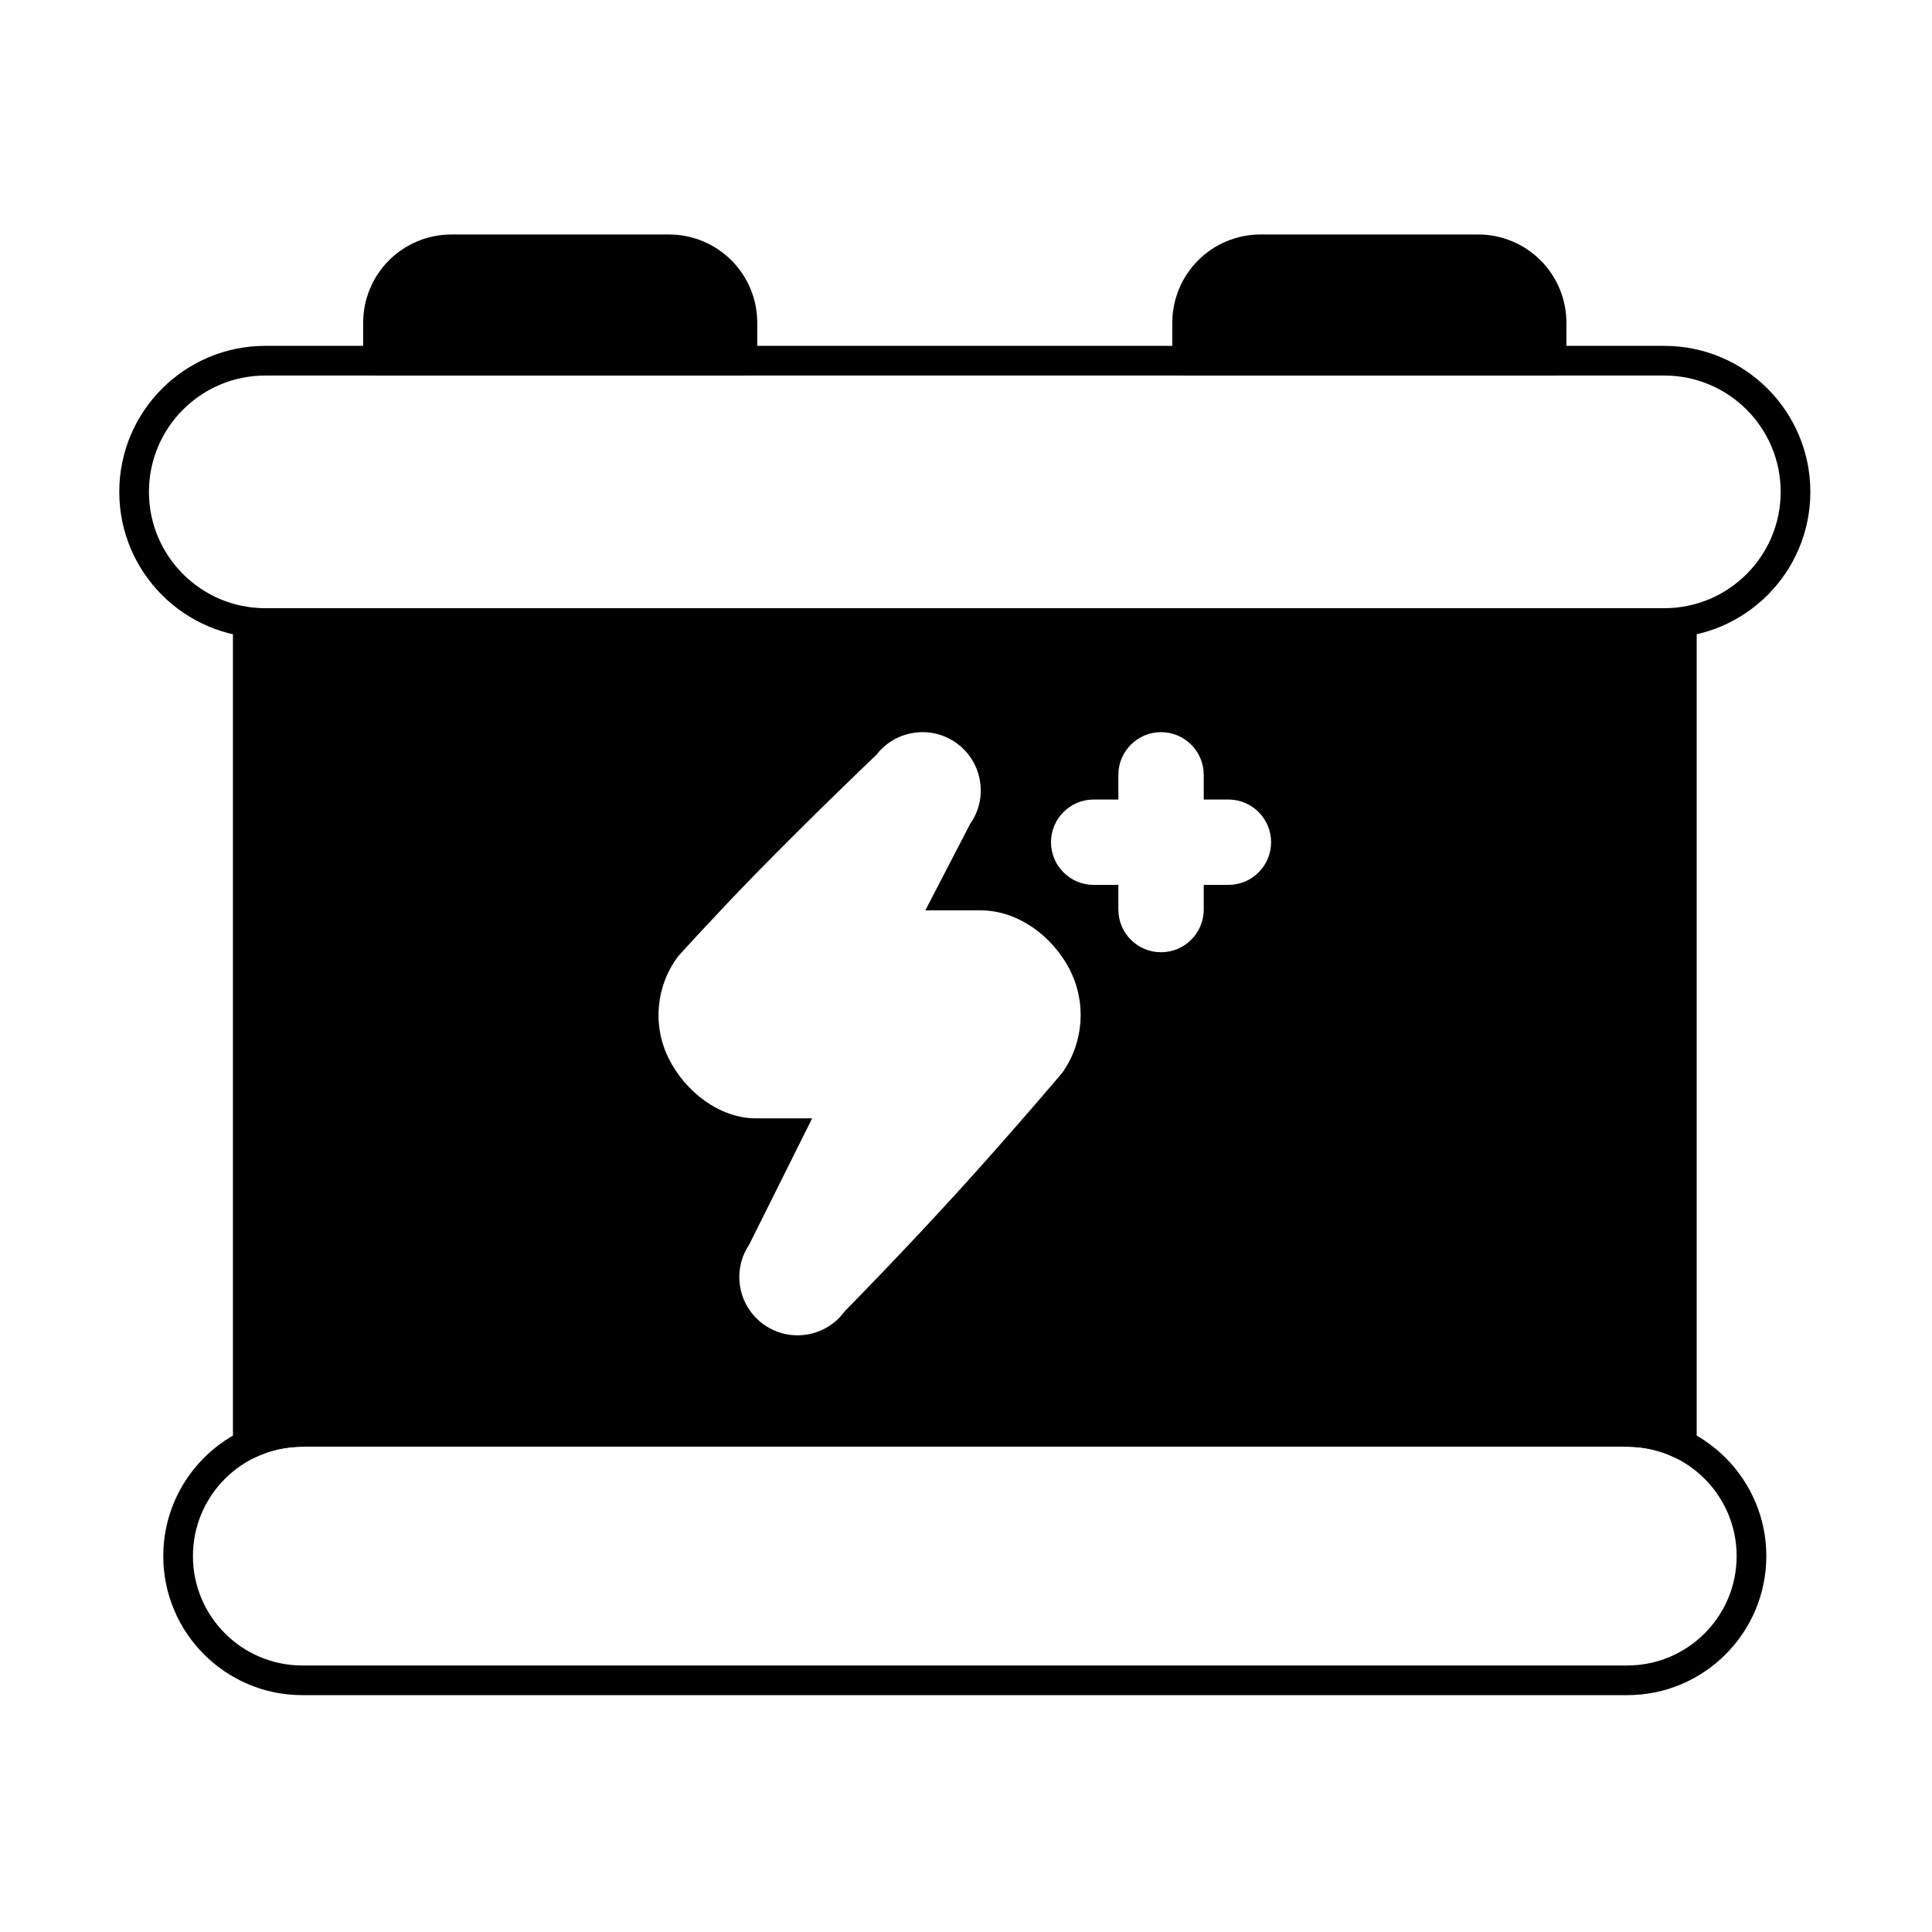
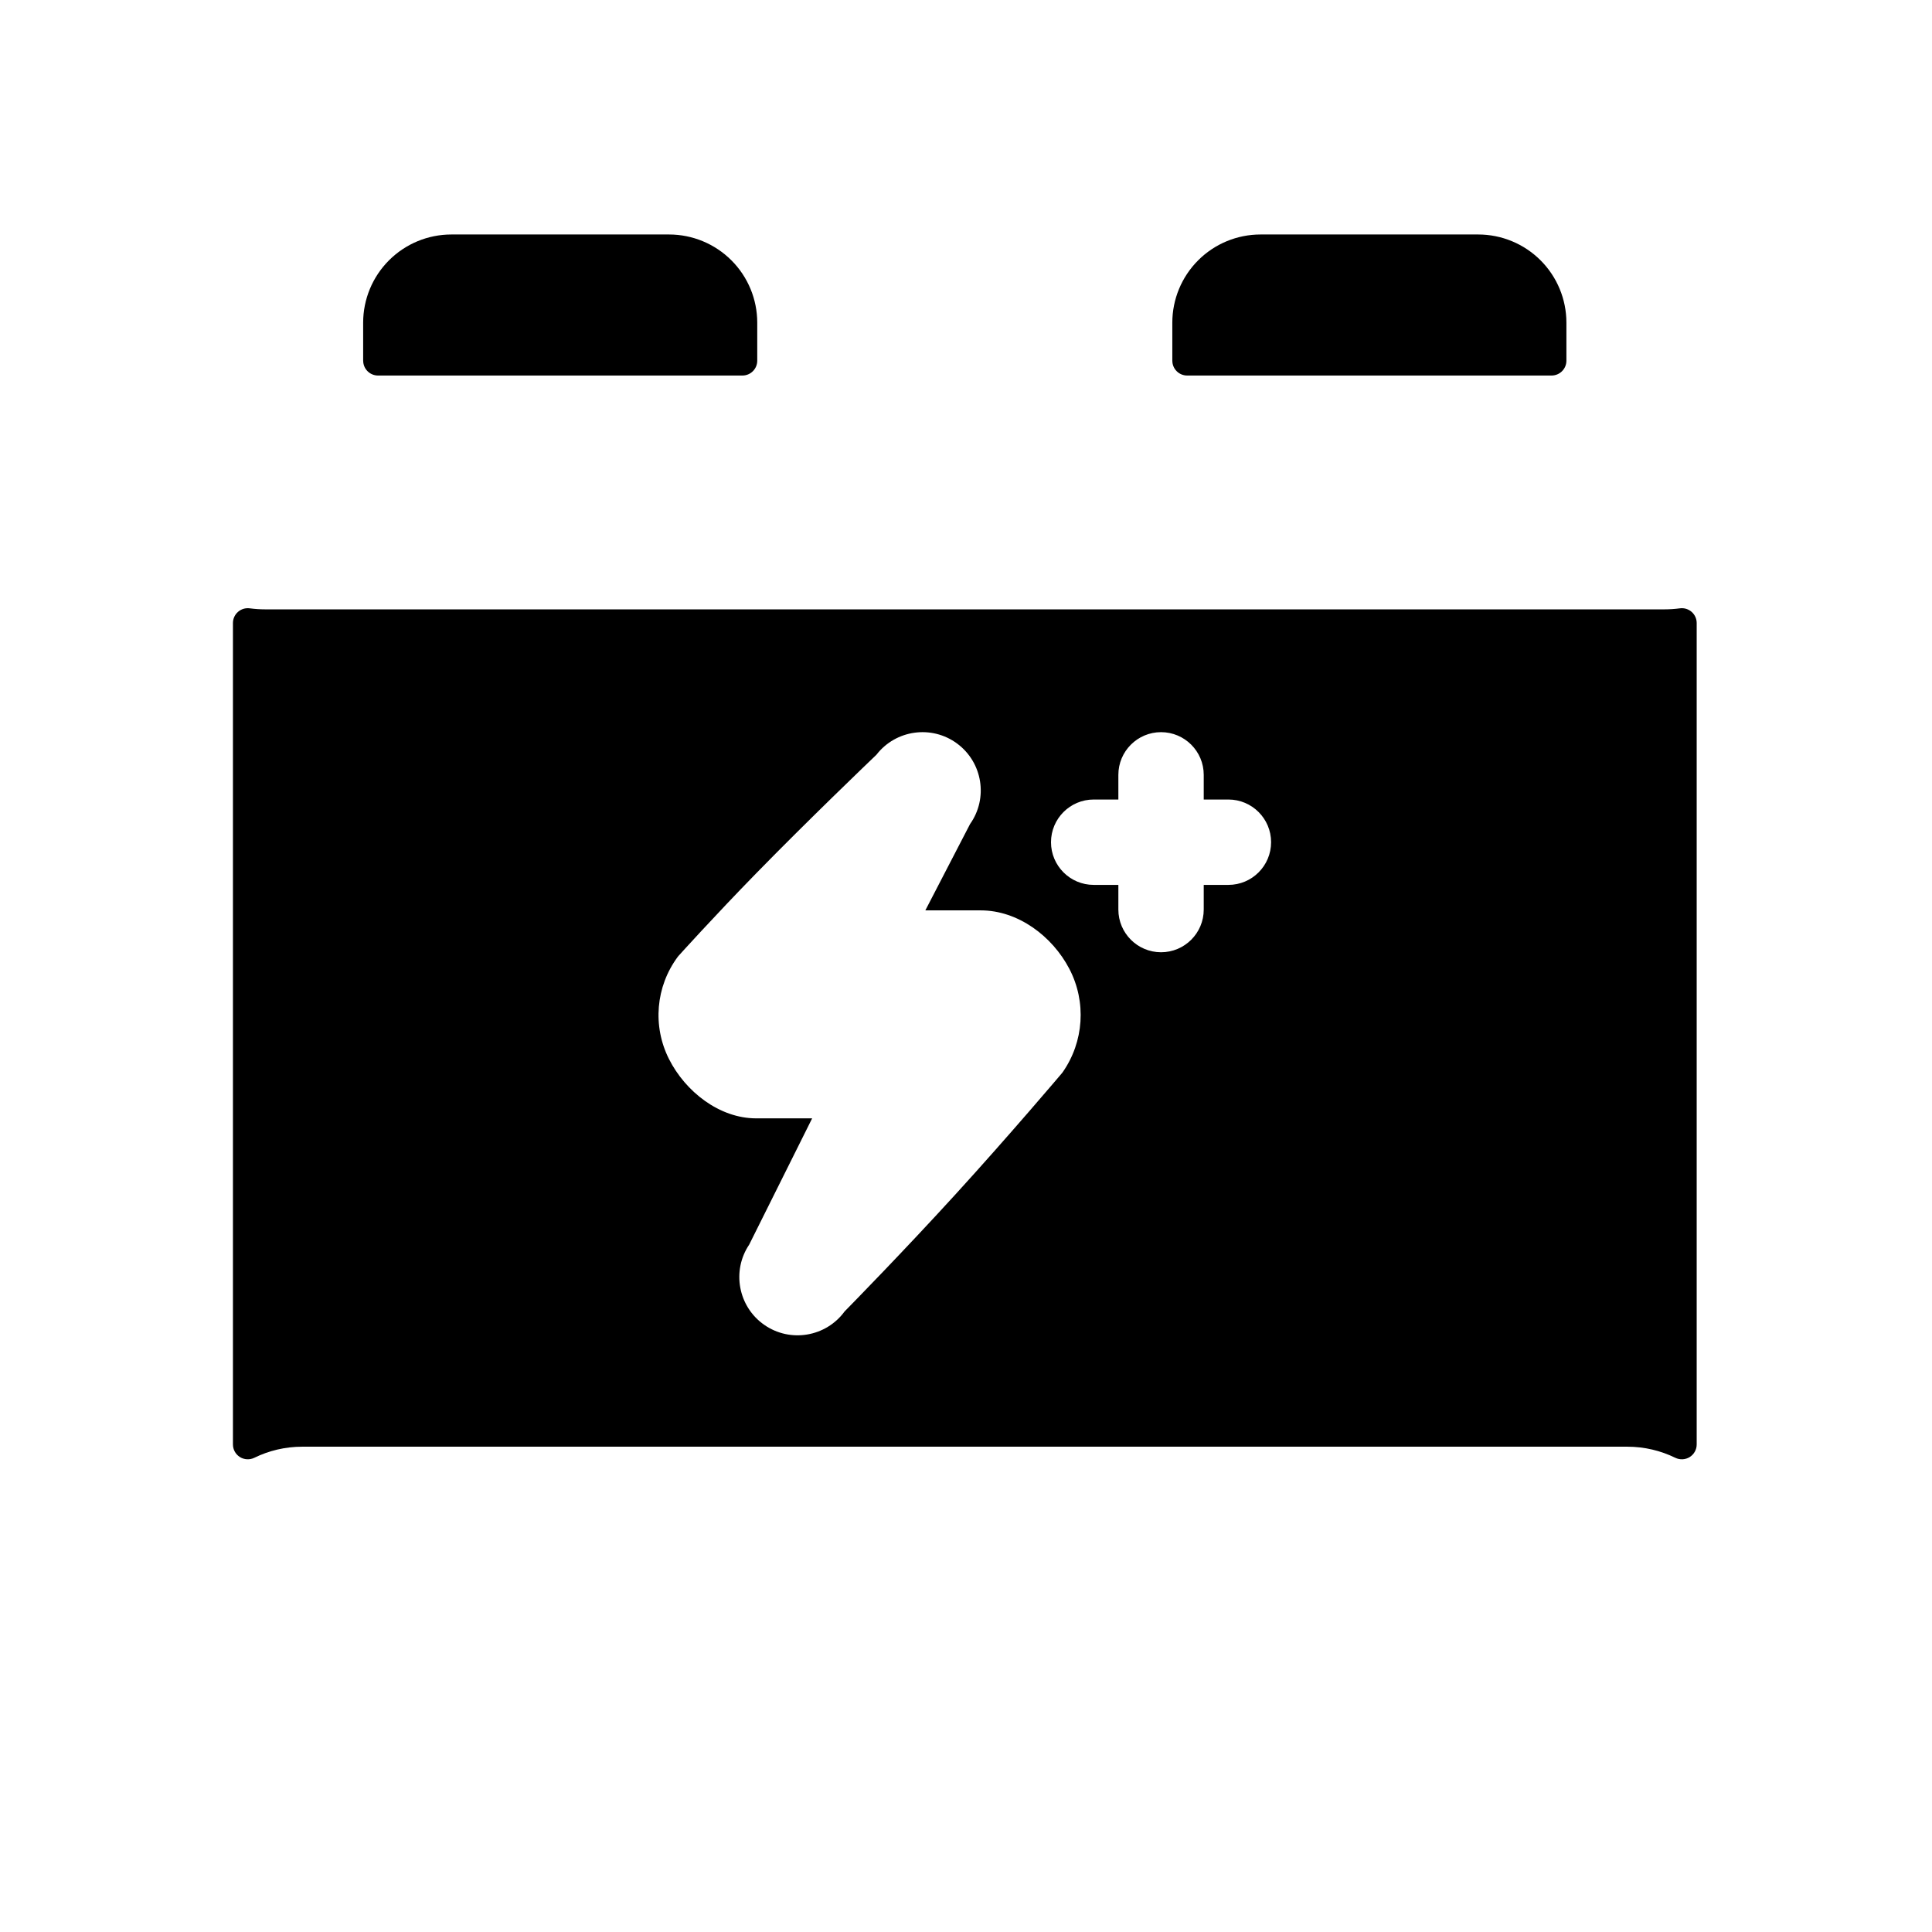
<svg xmlns="http://www.w3.org/2000/svg" fill="#000000" width="800px" height="800px" version="1.1" viewBox="144 144 512 512">
  <g fill-rule="evenodd">
-     <path d="m214.3 313.04h370.77c21.355 0 38.691-17.336 38.691-38.691 0-21.355-17.336-38.691-38.691-38.691h-370.77c-21.355 0-38.691 17.336-38.691 38.691 0 21.352 17.336 38.691 38.691 38.691zm0-7.863c-17.016 0-30.828-13.812-30.828-30.828s13.812-30.828 30.828-30.828h370.77c17.016 0 30.828 13.812 30.828 30.828s-13.812 30.828-30.828 30.828z" />
-     <path d="m224.12 593.23h351.12c20.336 0 36.852-16.512 36.852-36.852 0-20.336-16.512-36.848-36.852-36.848h-351.12c-20.336 0-36.852 16.512-36.852 36.848s16.512 36.852 36.852 36.852zm0-7.863c-16 0-28.988-12.988-28.988-28.988 0-15.996 12.988-28.988 28.988-28.988h351.12c15.996 0 28.988 12.988 28.988 28.988s-12.988 28.988-28.988 28.988z" />
    <path d="m454.68 239.59c0 2.172 1.762 3.93 3.93 3.93h96.57c2.172 0 3.934-1.762 3.934-3.93v-10.074c0-6.199-2.461-12.145-6.848-16.527-4.383-4.383-10.328-6.848-16.527-6.848h-57.688c-6.199 0-12.145 2.461-16.527 6.848-4.383 4.383-6.848 10.328-6.848 16.527v10.074zm-214.43 0c0 2.172 1.762 3.93 3.93 3.93h96.57c2.172 0 3.93-1.762 3.93-3.93v-10.074c0-6.199-2.461-12.145-6.848-16.527-4.383-4.383-10.328-6.848-16.527-6.848h-57.688c-6.199 0-12.141 2.461-16.527 6.848-4.383 4.383-6.848 10.328-6.848 16.527v10.074z" />
    <path d="m587.98 530.33c1.219 0.598 2.66 0.523 3.809-0.195 1.152-0.719 1.852-1.98 1.852-3.336v-217.69c0-1.133-0.488-2.211-1.34-2.957s-1.988-1.09-3.109-0.938c-1.348 0.18-2.723 0.273-4.121 0.273h-370.77c-1.395 0-2.773-0.094-4.121-0.273-1.121-0.152-2.258 0.191-3.109 0.938-0.852 0.746-1.34 1.824-1.34 2.957v217.69c0 1.355 0.699 2.617 1.852 3.336 1.152 0.719 2.59 0.789 3.809 0.195 3.844-1.887 8.164-2.941 12.73-2.941h351.12c4.566 0 8.883 1.059 12.73 2.941zm-228.75-89.957-16.695 33.477c-4.664 6.953-2.914 16.418 3.984 21.238 6.894 4.82 16.371 3.219 21.312-3.547 1.863-1.891 15.711-16.035 29.328-30.961 14.504-15.898 28.23-32.137 28.23-32.137 0.078-0.09 0.152-0.188 0.223-0.285 5.652-8.086 6.34-18.648 1.781-27.395-4.539-8.711-13.648-15.504-23.473-15.504h-14.695l11.852-22.879c4.836-6.82 3.34-16.312-3.418-21.32-6.758-5.004-16.27-3.664-21.395 2.953-2.066 1.973-18.066 17.301-31.879 31.441-11.215 11.48-20.551 21.844-20.551 21.844-0.082 0.094-0.164 0.191-0.238 0.293-5.816 7.856-6.715 18.316-2.316 27.047 4.375 8.684 13.395 15.738 23.113 15.738h14.836zm81.148-84.492h-6.539c-6.242 0-11.312 5.07-11.312 11.312 0 6.246 5.07 11.312 11.312 11.312h6.539v6.539c0 6.242 5.07 11.312 11.312 11.312 6.246 0 11.312-5.07 11.312-11.312v-6.539h6.539c6.246 0 11.312-5.066 11.312-11.312 0-6.242-5.066-11.312-11.312-11.312h-6.539v-6.539c0-6.242-5.066-11.312-11.312-11.312-6.242 0-11.312 5.07-11.312 11.312v6.539z" />
  </g>
</svg>